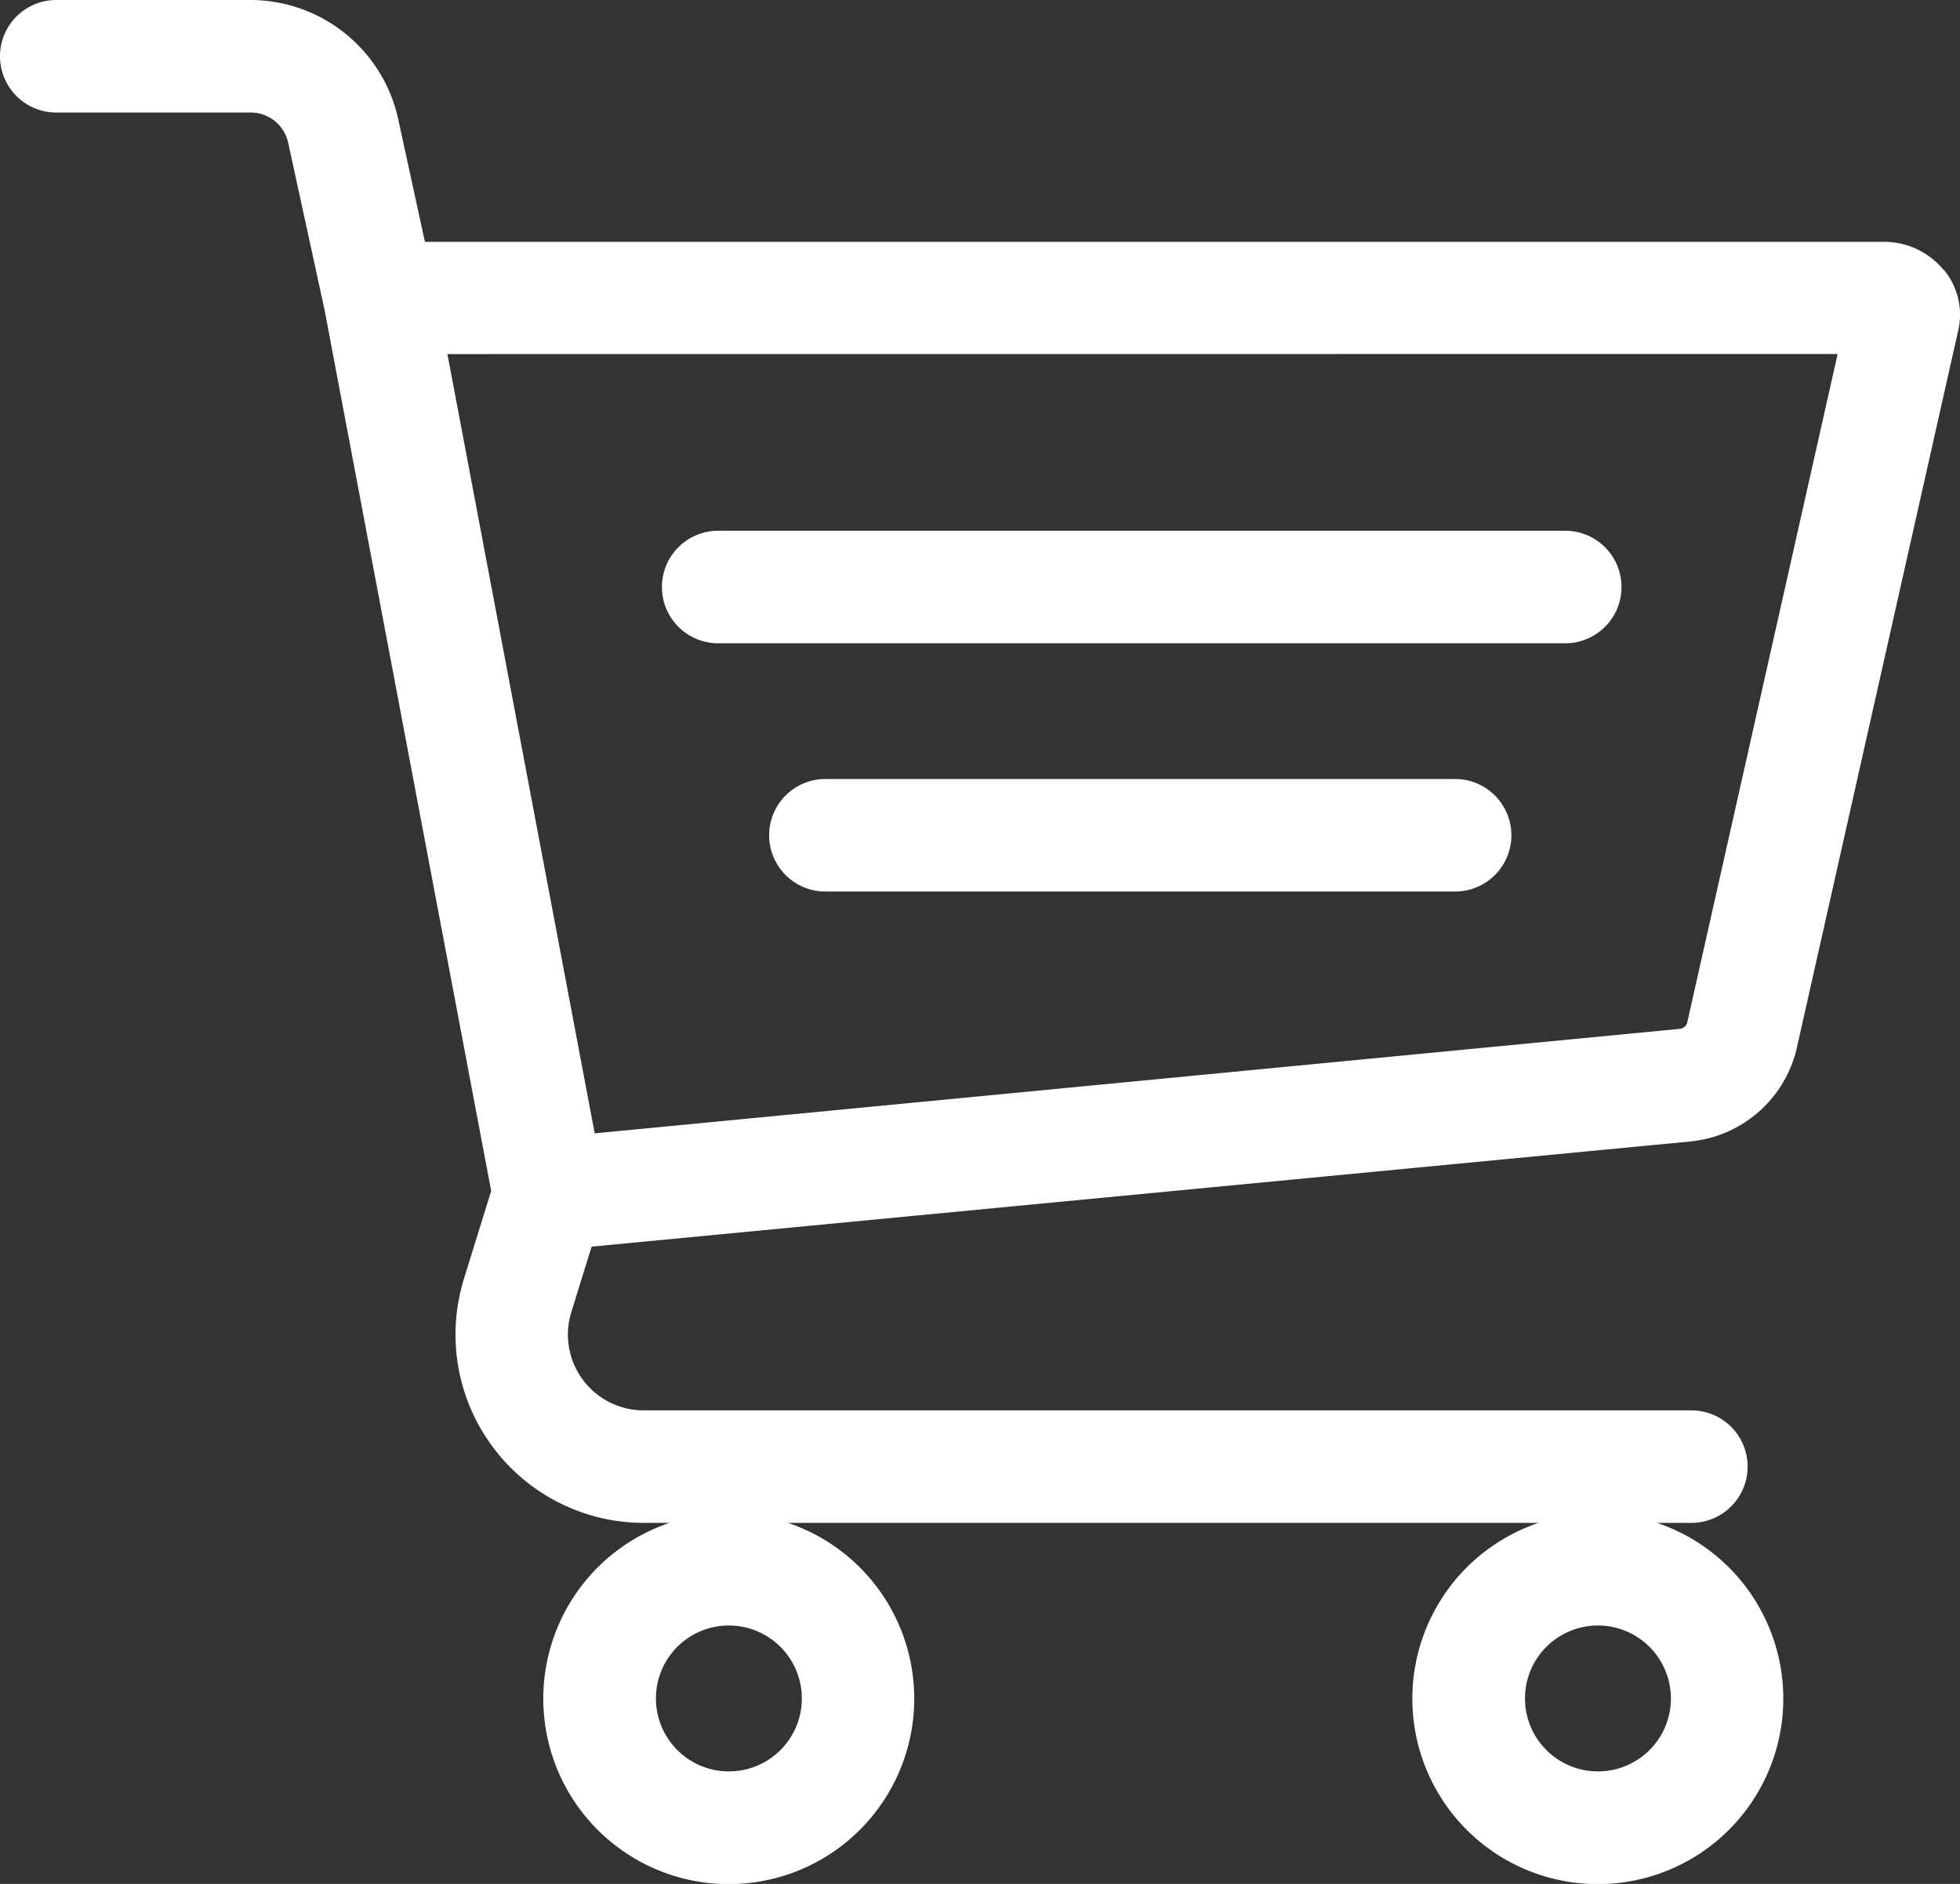
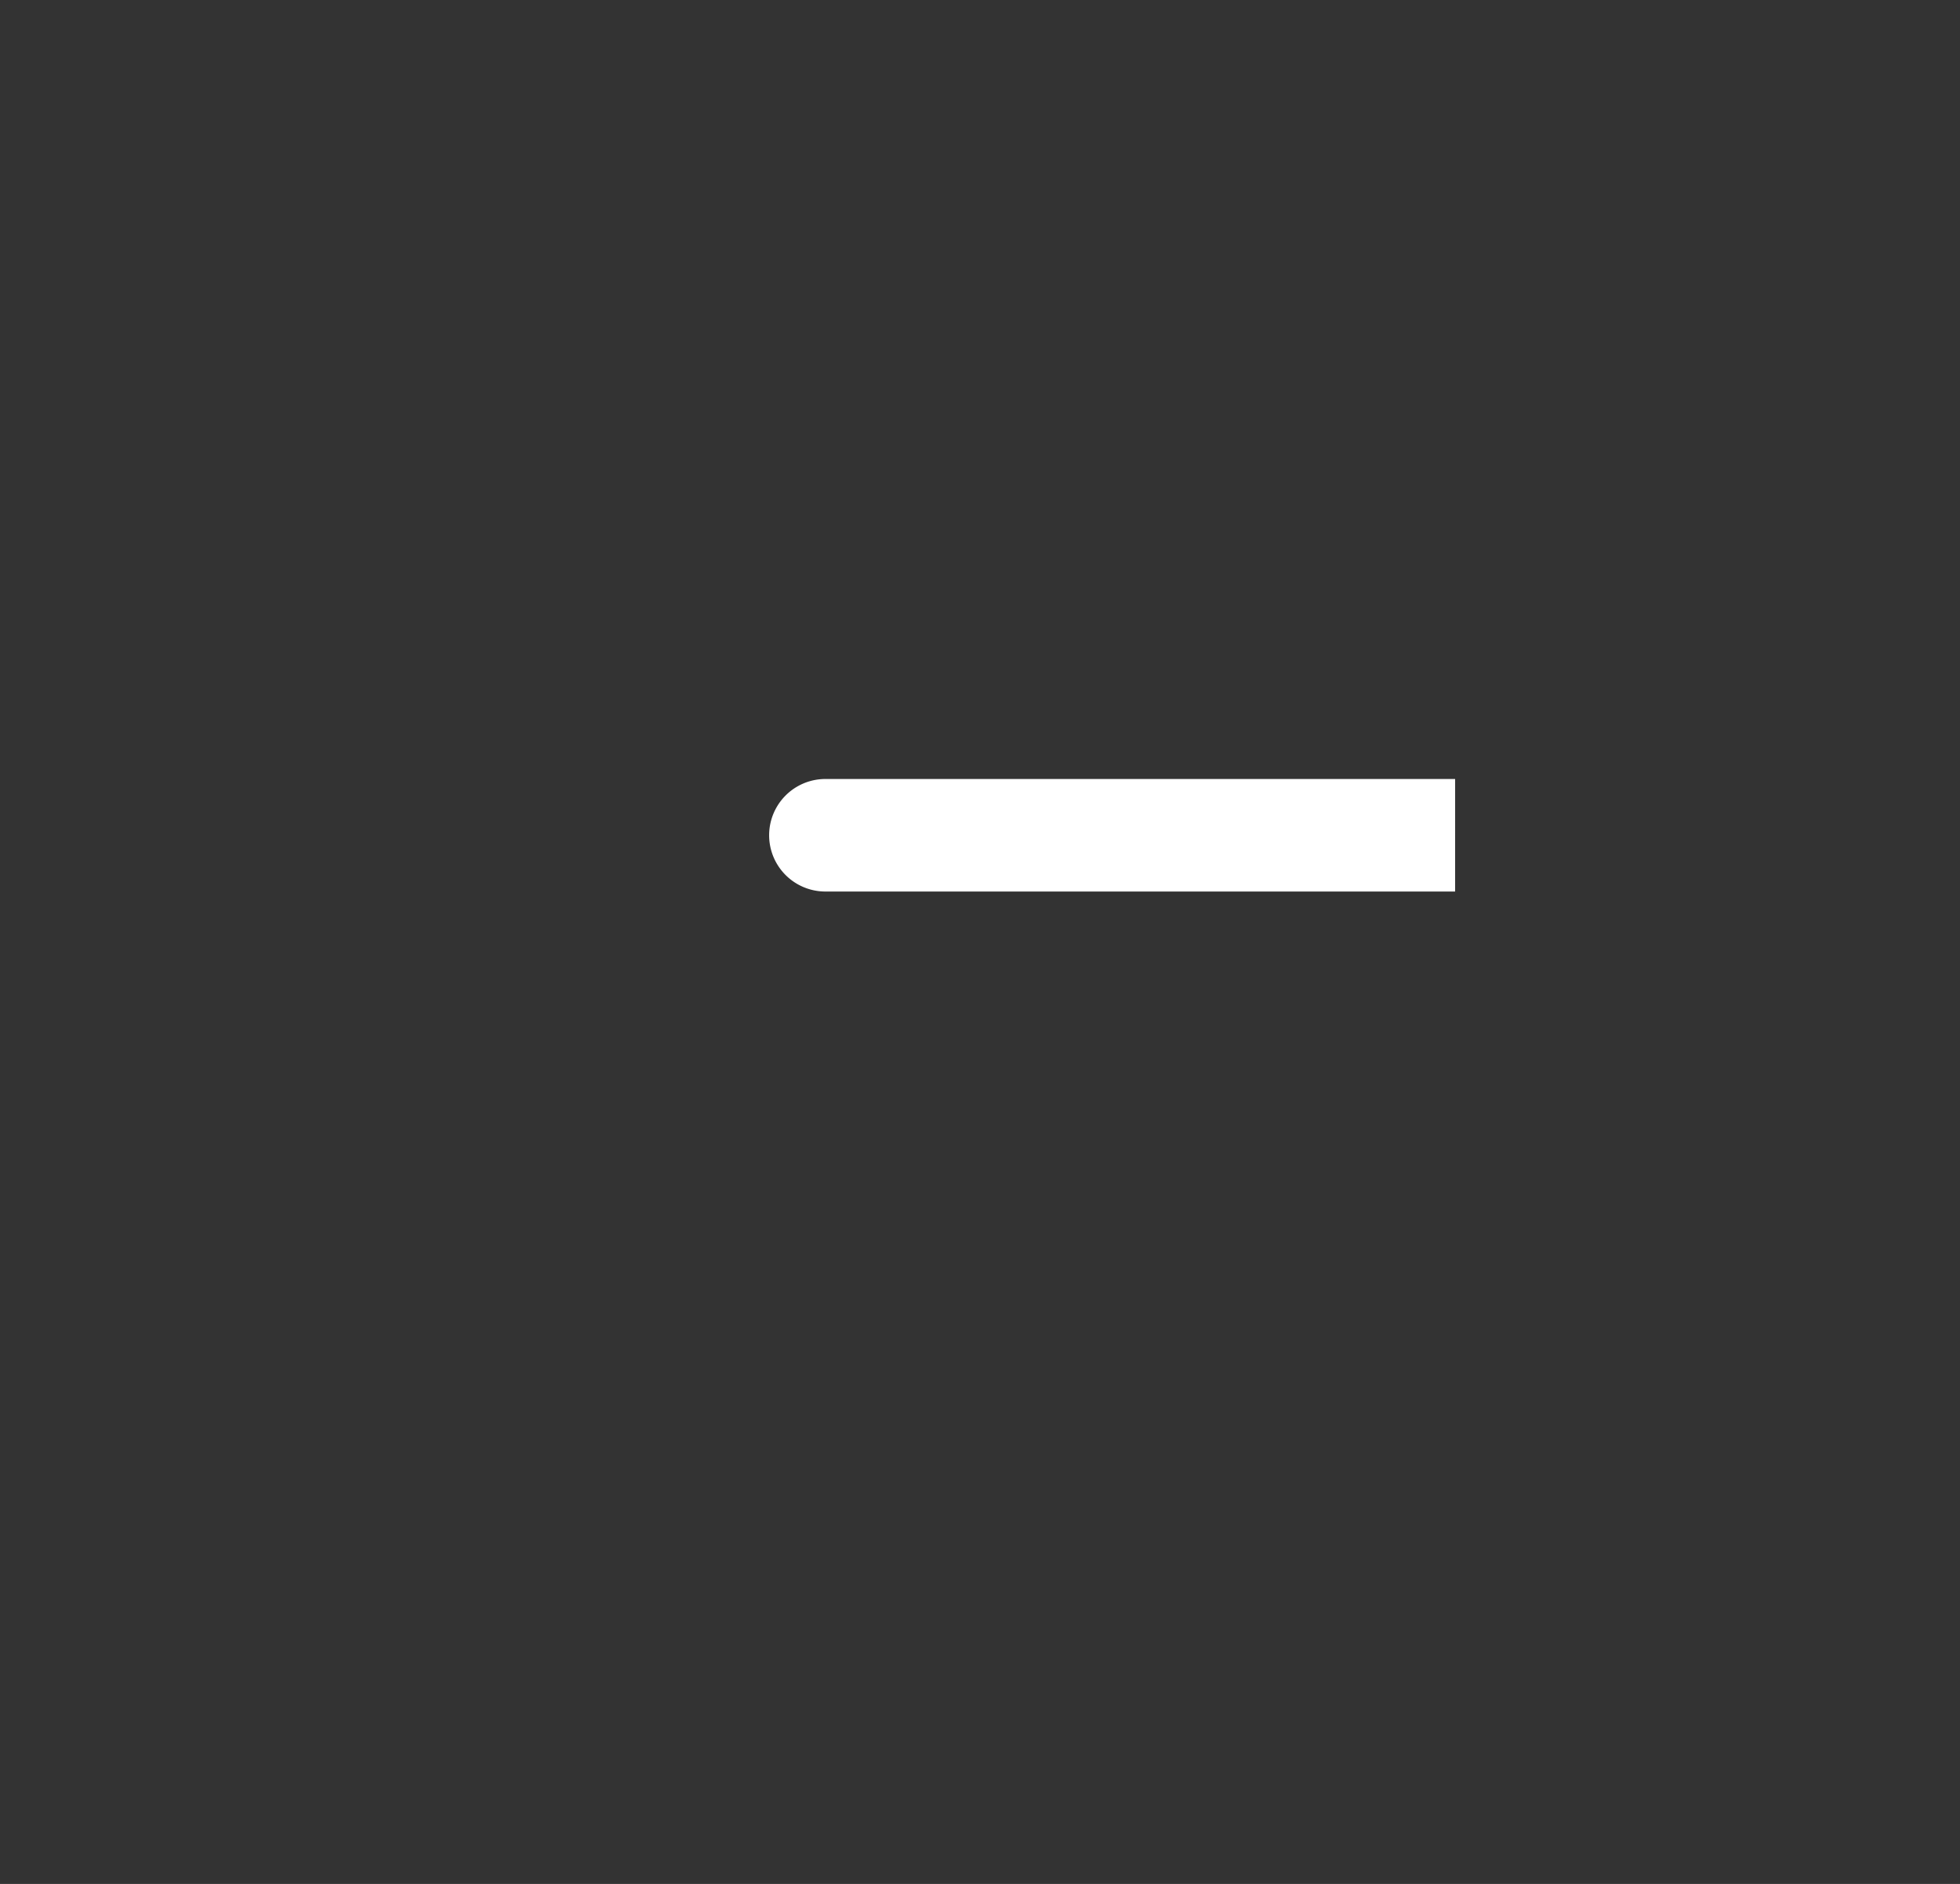
<svg xmlns="http://www.w3.org/2000/svg" id="icon-cart-w" width="22.889" height="22" viewBox="0 0 22.889 22">
  <rect x="0" y="0" width="22.889" height="22" fill="#333333" stroke="none" />
  <defs>
    <clipPath id="clip-path">
      <rect id="長方形_1810" data-name="長方形 1810" width="22.889" height="22" fill="none" />
    </clipPath>
  </defs>
  <g id="グループ_8366" data-name="グループ 8366" clip-path="url(#clip-path)">
-     <path id="パス_11448" data-name="パス 11448" d="M22.7,3.155A.9.9,0,0,0,22,2.824H4.962L4.649,1.385A1.769,1.769,0,0,0,2.93,0H.657a.657.657,0,0,0,0,1.314H2.93a.448.448,0,0,1,.435.351L3.79,3.618l1.946,10.29-.318,1.025a2.2,2.2,0,0,0,2.1,2.851h.3a2.166,2.166,0,1,0,1.385,0h8.764a2.166,2.166,0,1,0,1.385,0h.4a.657.657,0,1,0,0-1.314H7.517a.885.885,0,0,1-.845-1.148l.237-.764L19.737,13.33a1.416,1.416,0,0,0,1.248-1.1l1.886-8.383a.822.822,0,0,0-.167-.692M9.364,19.834a.852.852,0,1,1-.852-.852.853.853,0,0,1,.852.852m10.149,0a.852.852,0,1,1-.852-.852.853.853,0,0,1,.852.852m1.947-15.7-1.755,7.8a.1.1,0,0,1-.092.081L6.945,13.235l-1.72-9.1Z" fill="#fff" />
-     <path id="パス_11449" data-name="パス 11449" d="M176.224,142.095h9.892a.657.657,0,0,0,0-1.314h-9.892a.657.657,0,0,0,0,1.314" transform="translate(-167.837 -134.583)" fill="#fff" />
-     <path id="パス_11450" data-name="パス 11450" d="M212.024,206.617H204.67a.657.657,0,1,0,0,1.314h7.354a.657.657,0,1,0,0-1.314" transform="translate(-195.031 -197.52)" fill="#fff" />
+     <path id="パス_11450" data-name="パス 11450" d="M212.024,206.617H204.67a.657.657,0,1,0,0,1.314h7.354" transform="translate(-195.031 -197.52)" fill="#fff" />
  </g>
</svg>